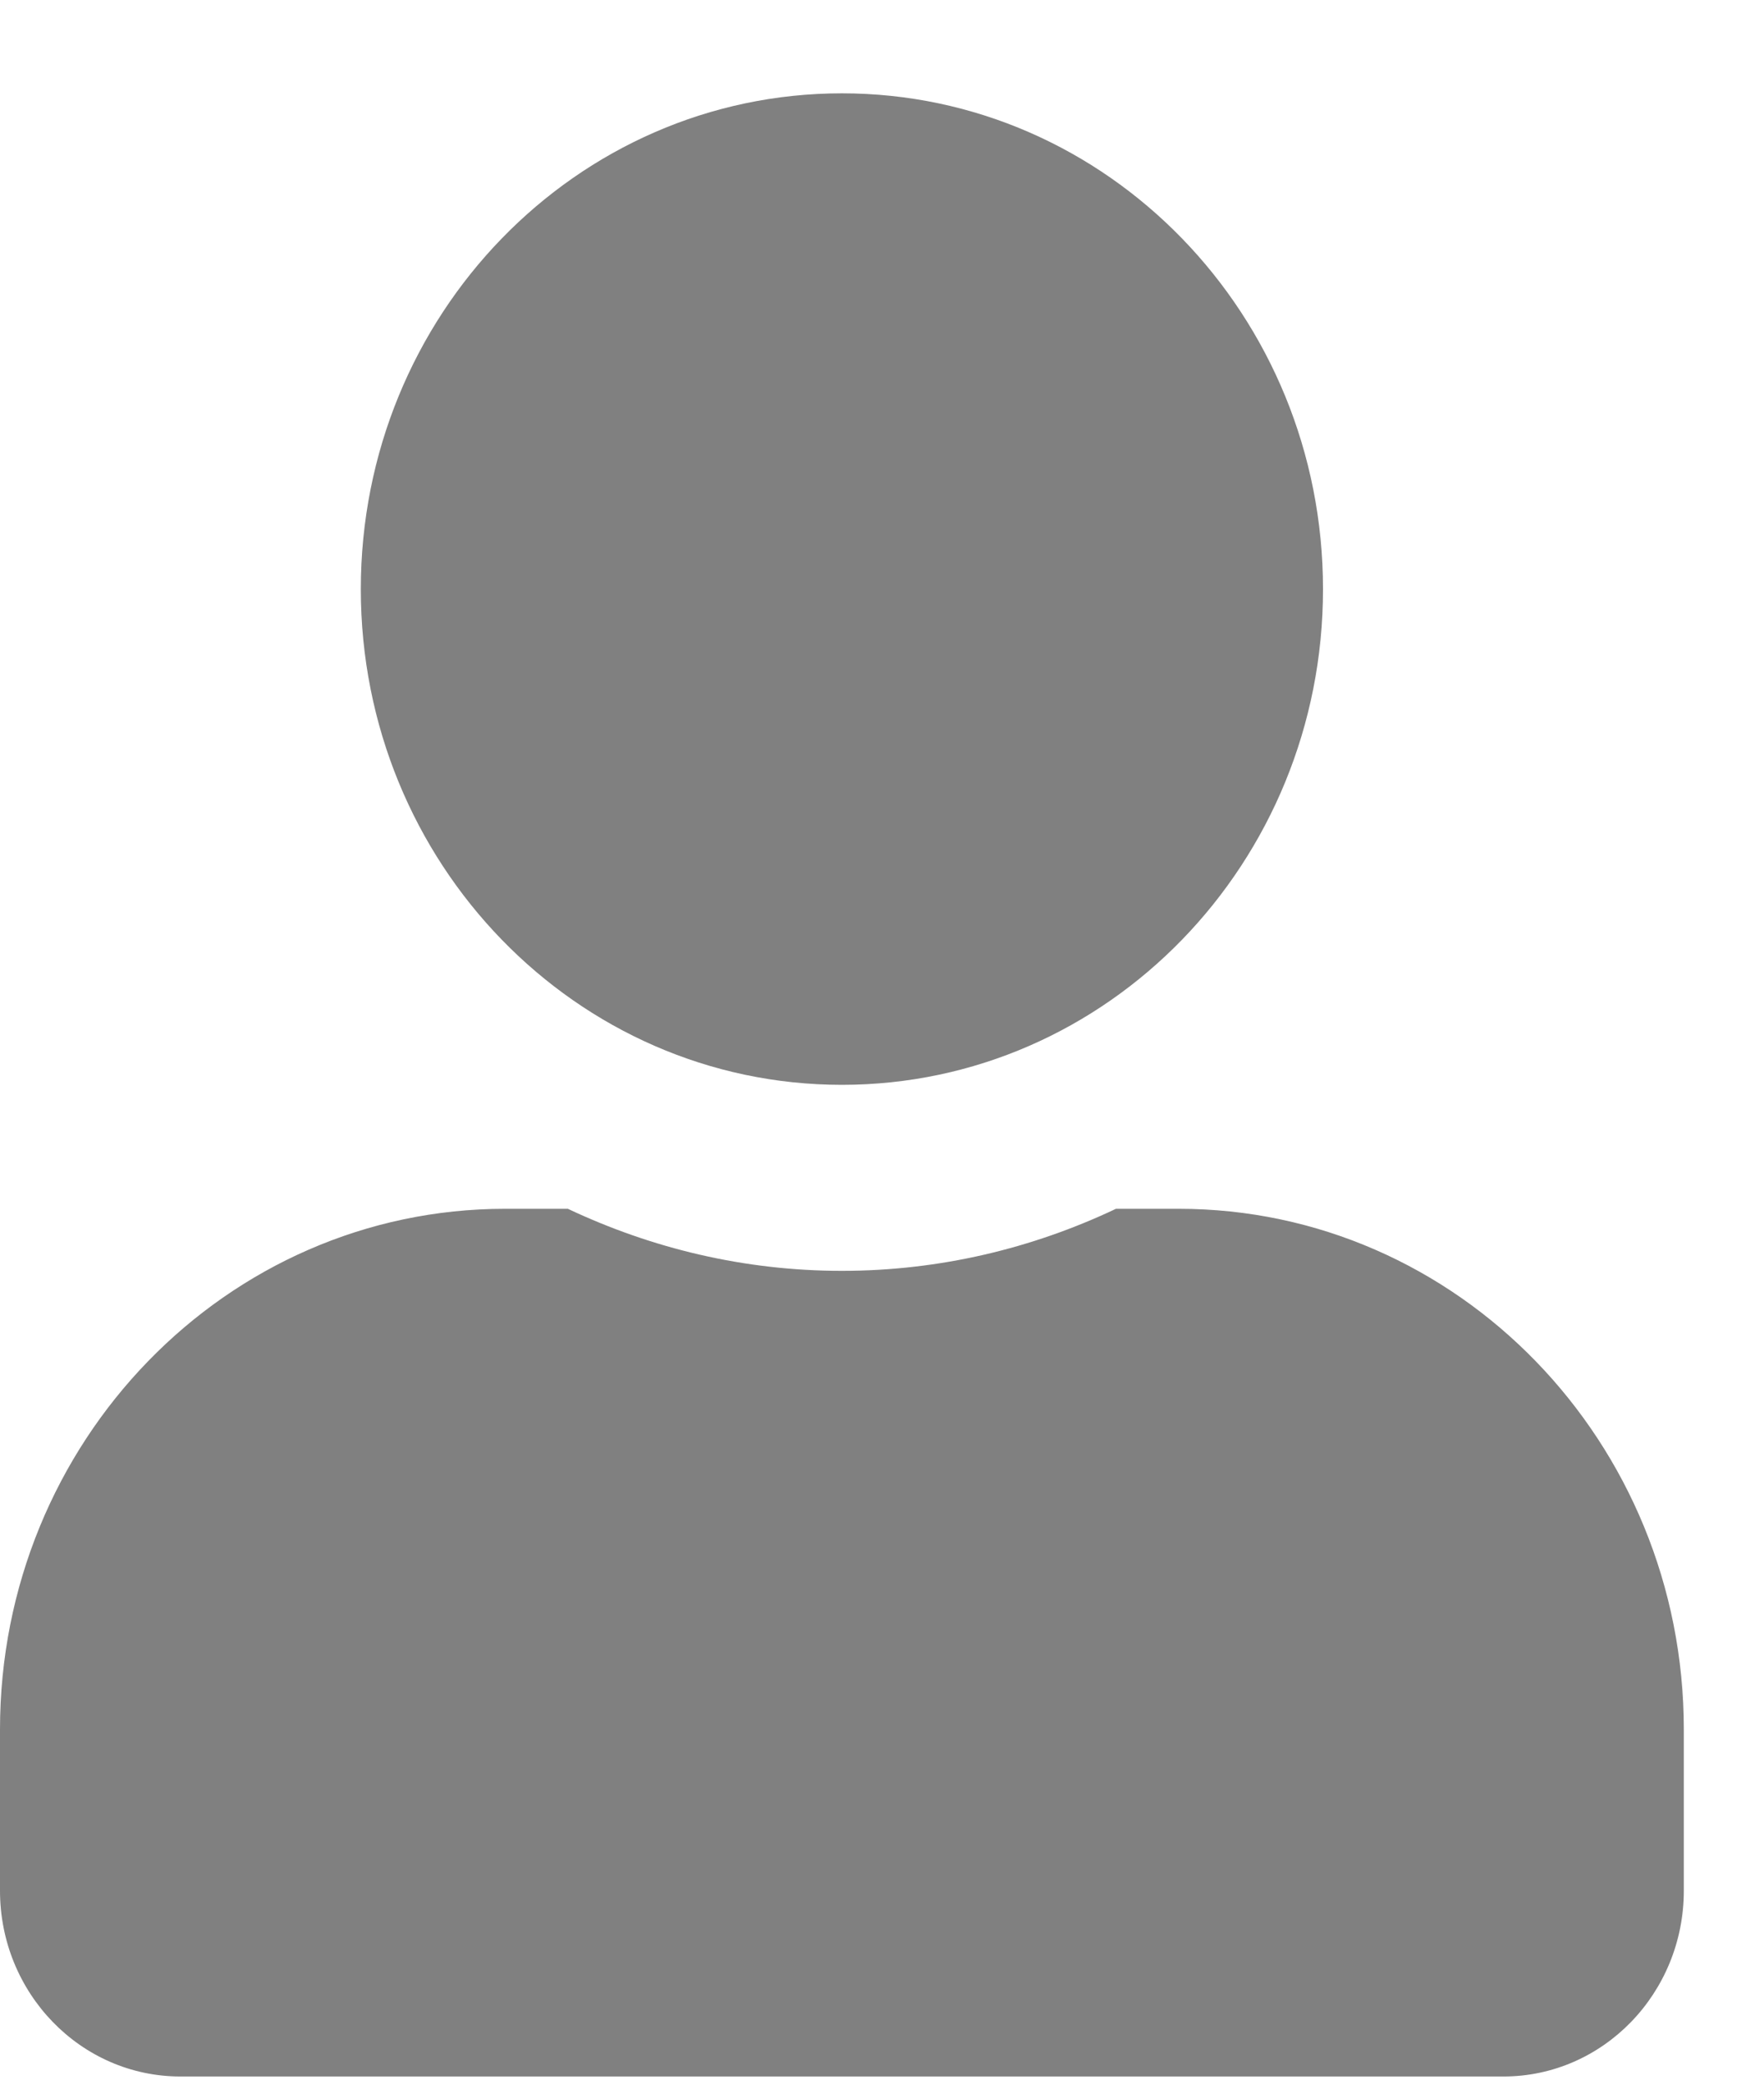
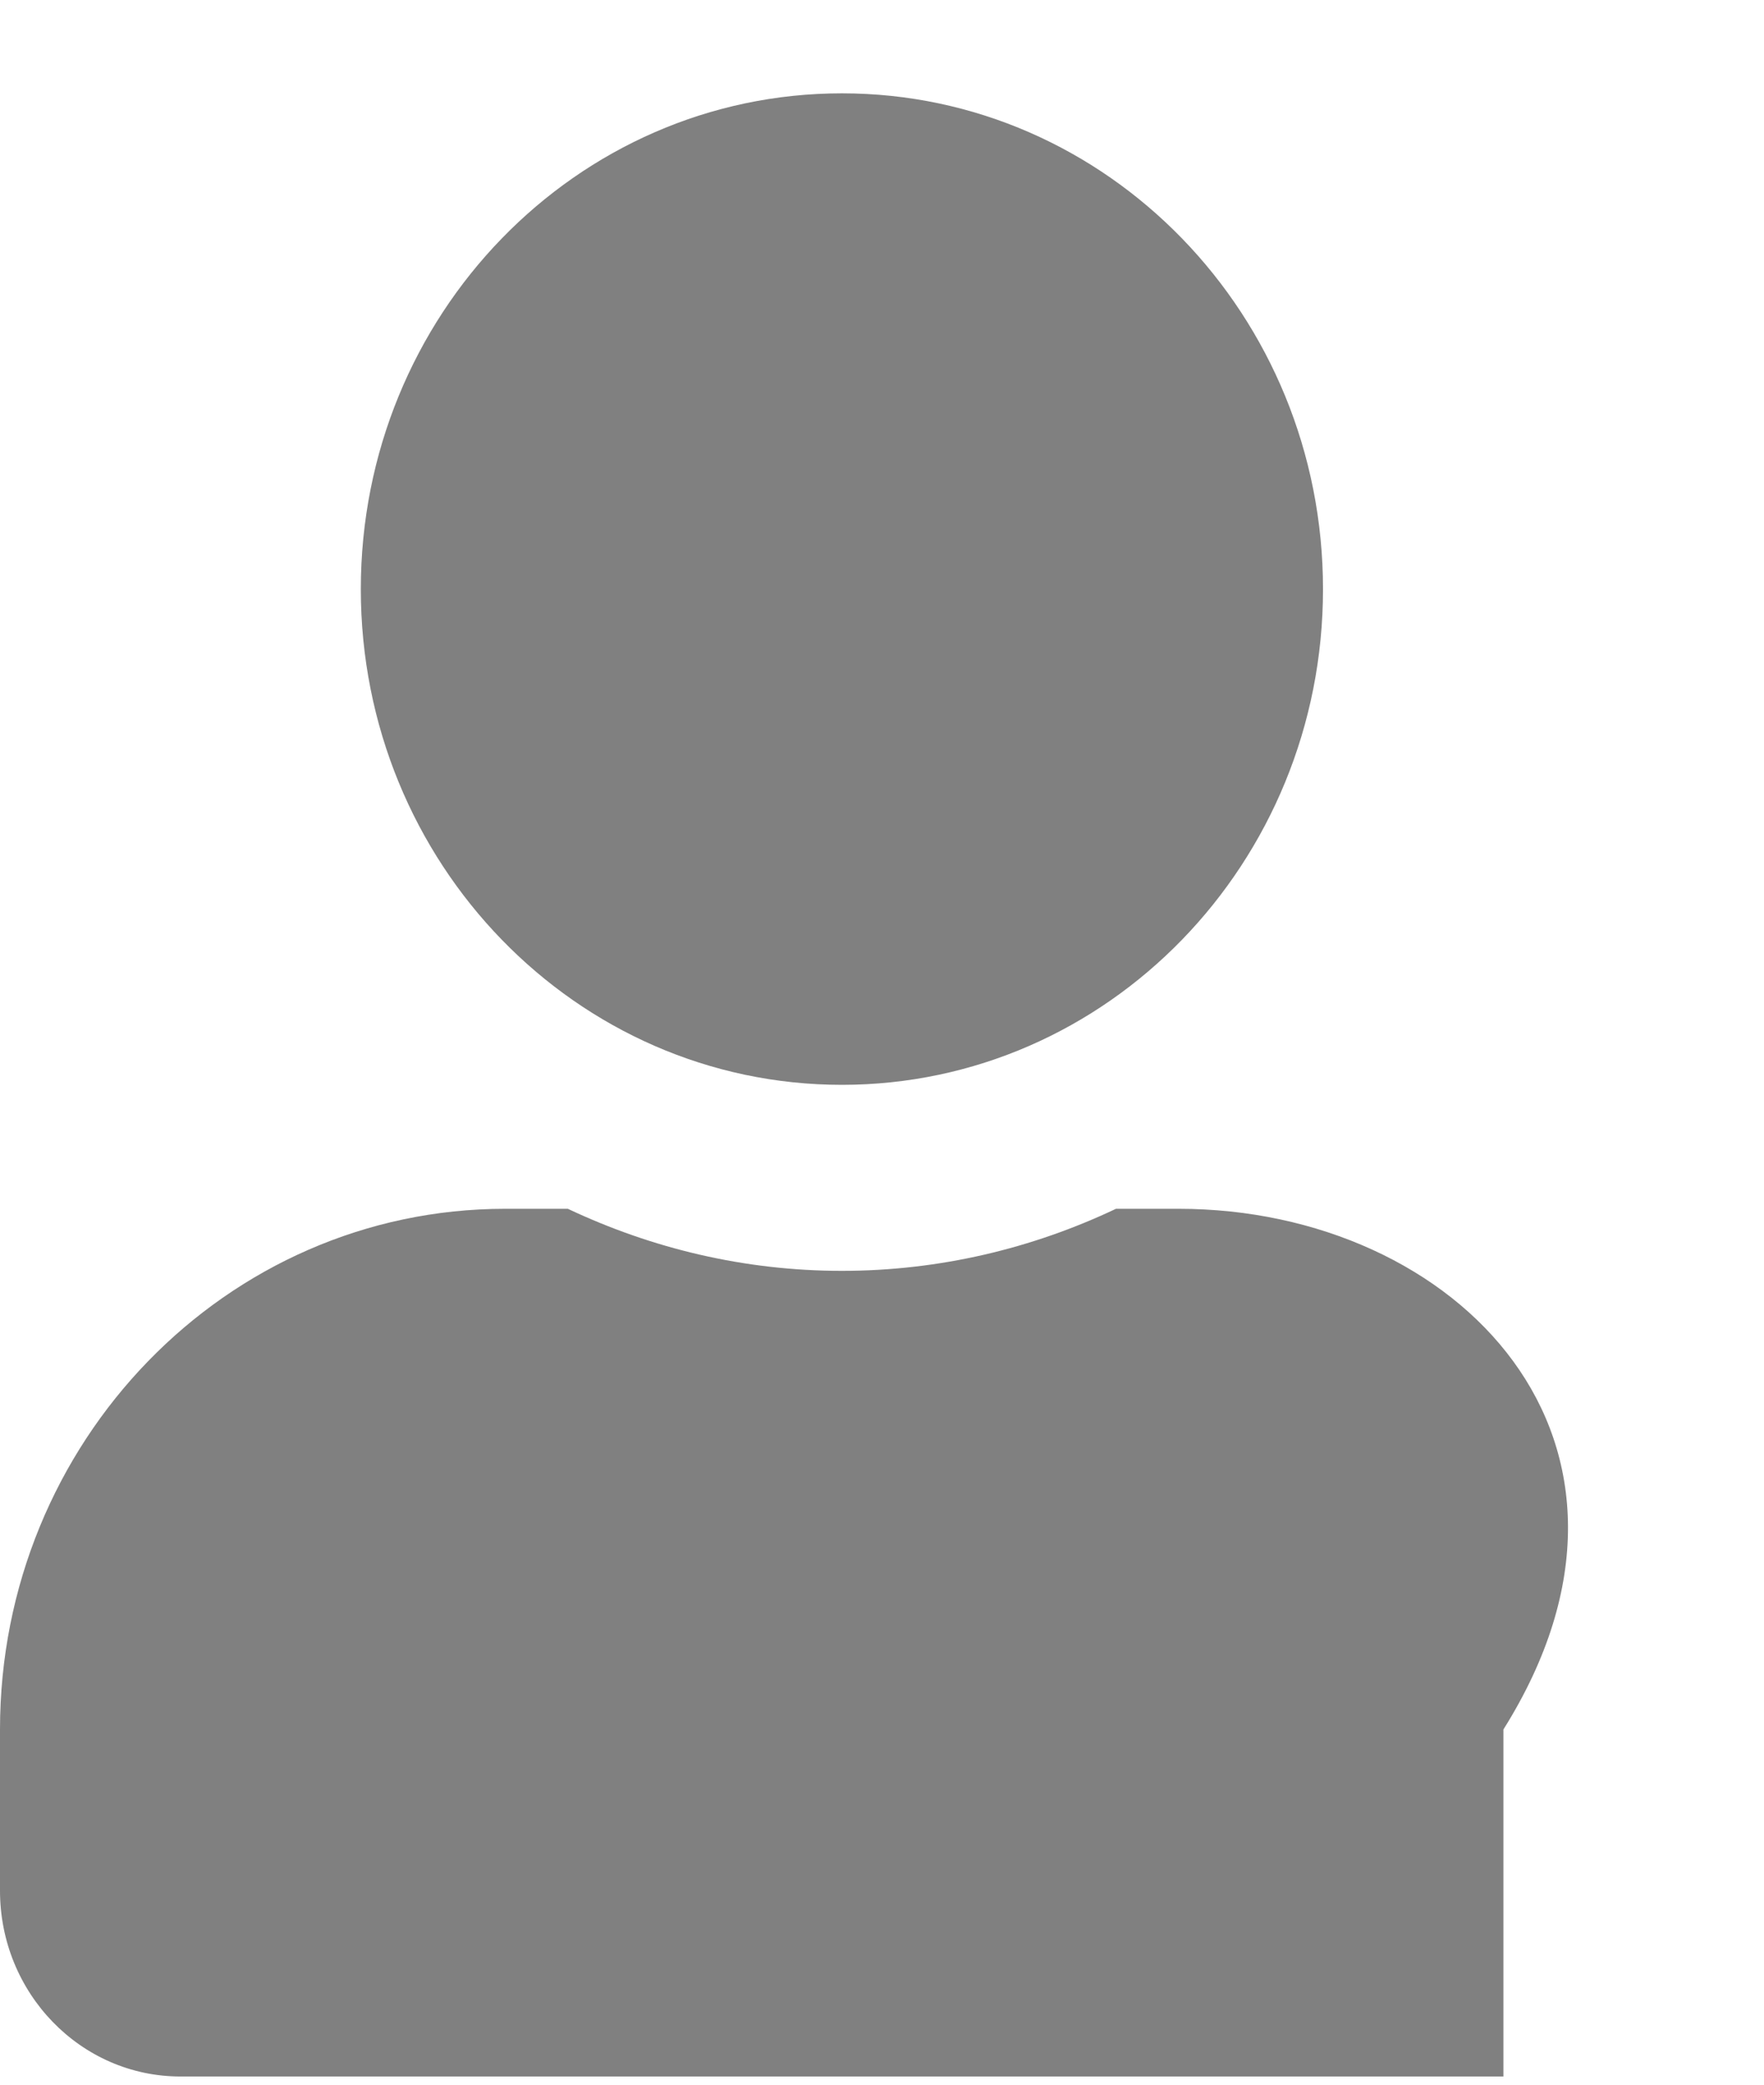
<svg xmlns="http://www.w3.org/2000/svg" width="11" height="13" viewBox="0 0 11 13" fill="none">
-   <path d="M5.25 6.765C6.907 6.765 8.25 5.381 8.25 3.674C8.25 1.966 6.907 0.582 5.25 0.582C3.593 0.582 2.25 1.966 2.25 3.674C2.25 5.381 3.593 6.765 5.25 6.765ZM7.35 7.538H6.959C6.438 7.785 5.859 7.925 5.25 7.925C4.641 7.925 4.064 7.785 3.541 7.538H3.15C1.411 7.538 0 8.992 0 10.785V11.79C0 12.43 0.504 12.949 1.125 12.949H9.375C9.996 12.949 10.5 12.43 10.5 11.79V10.785C10.5 8.992 9.089 7.538 7.35 7.538Z" fill="#808080" />
+   <path d="M5.25 6.765C6.907 6.765 8.25 5.381 8.25 3.674C8.25 1.966 6.907 0.582 5.25 0.582C3.593 0.582 2.25 1.966 2.25 3.674C2.25 5.381 3.593 6.765 5.25 6.765ZM7.35 7.538H6.959C6.438 7.785 5.859 7.925 5.25 7.925C4.641 7.925 4.064 7.785 3.541 7.538H3.15C1.411 7.538 0 8.992 0 10.785V11.79C0 12.43 0.504 12.949 1.125 12.949H9.375V10.785C10.5 8.992 9.089 7.538 7.35 7.538Z" fill="#808080" />
</svg>